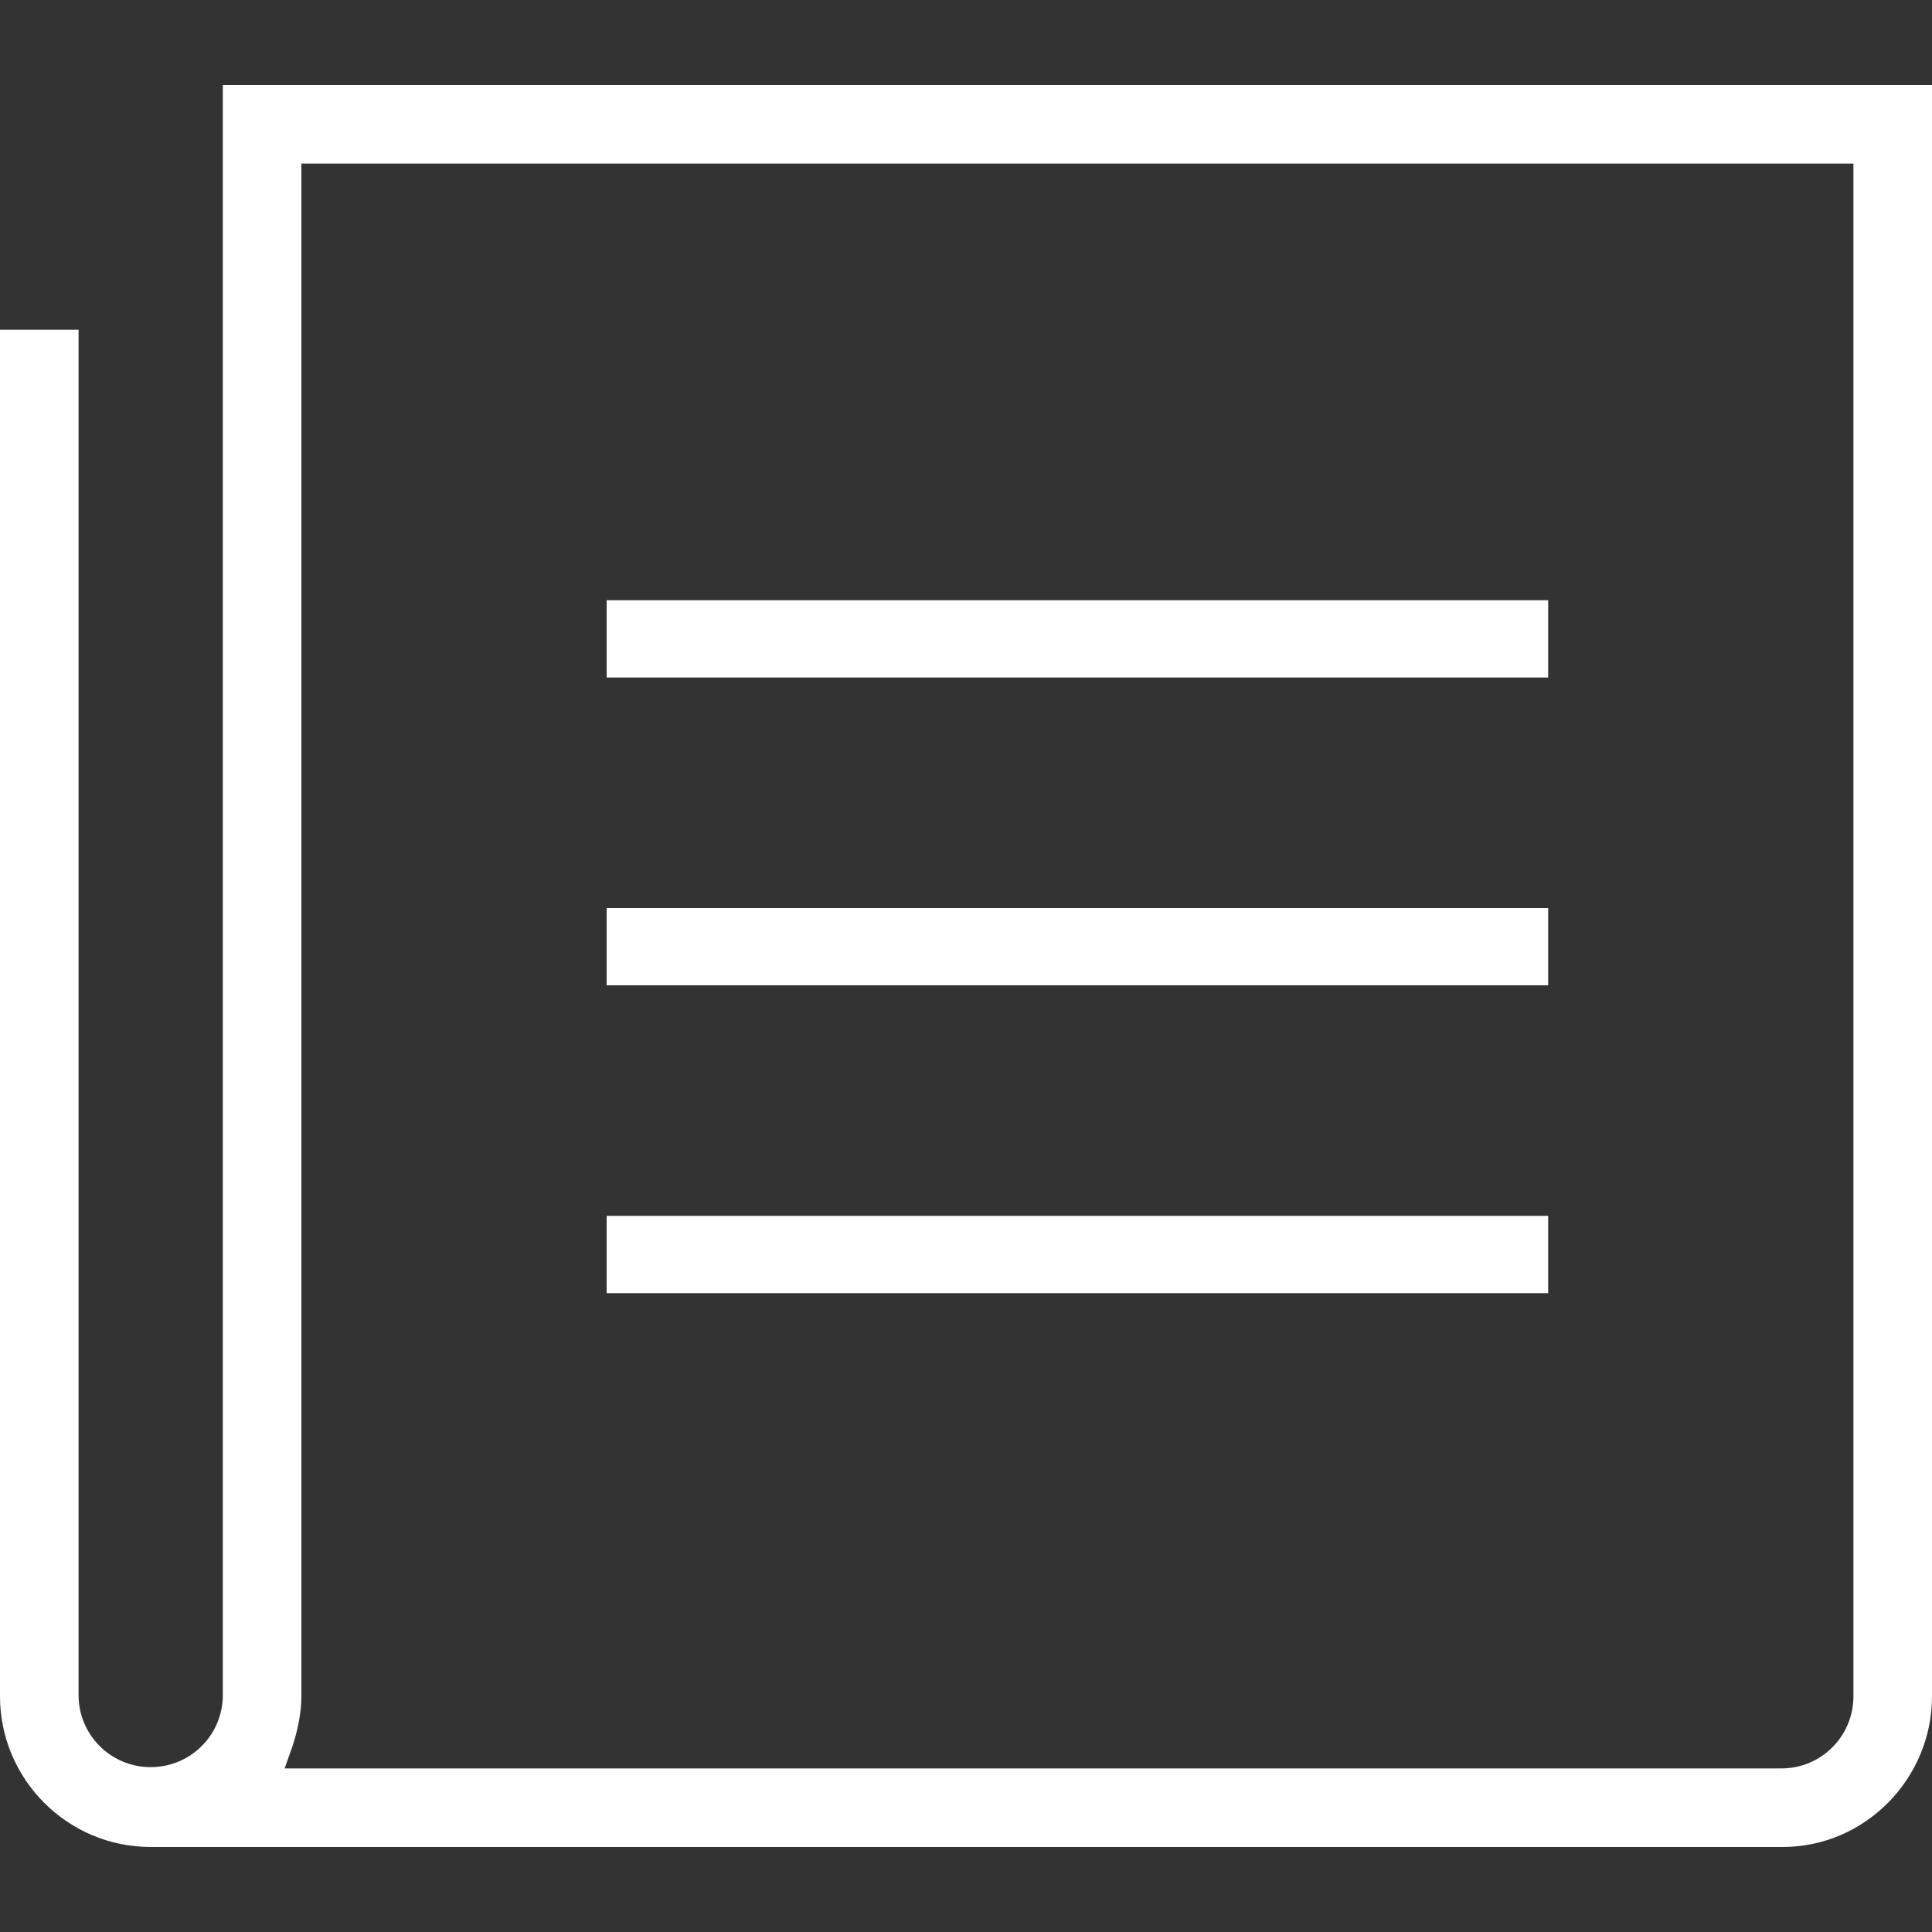
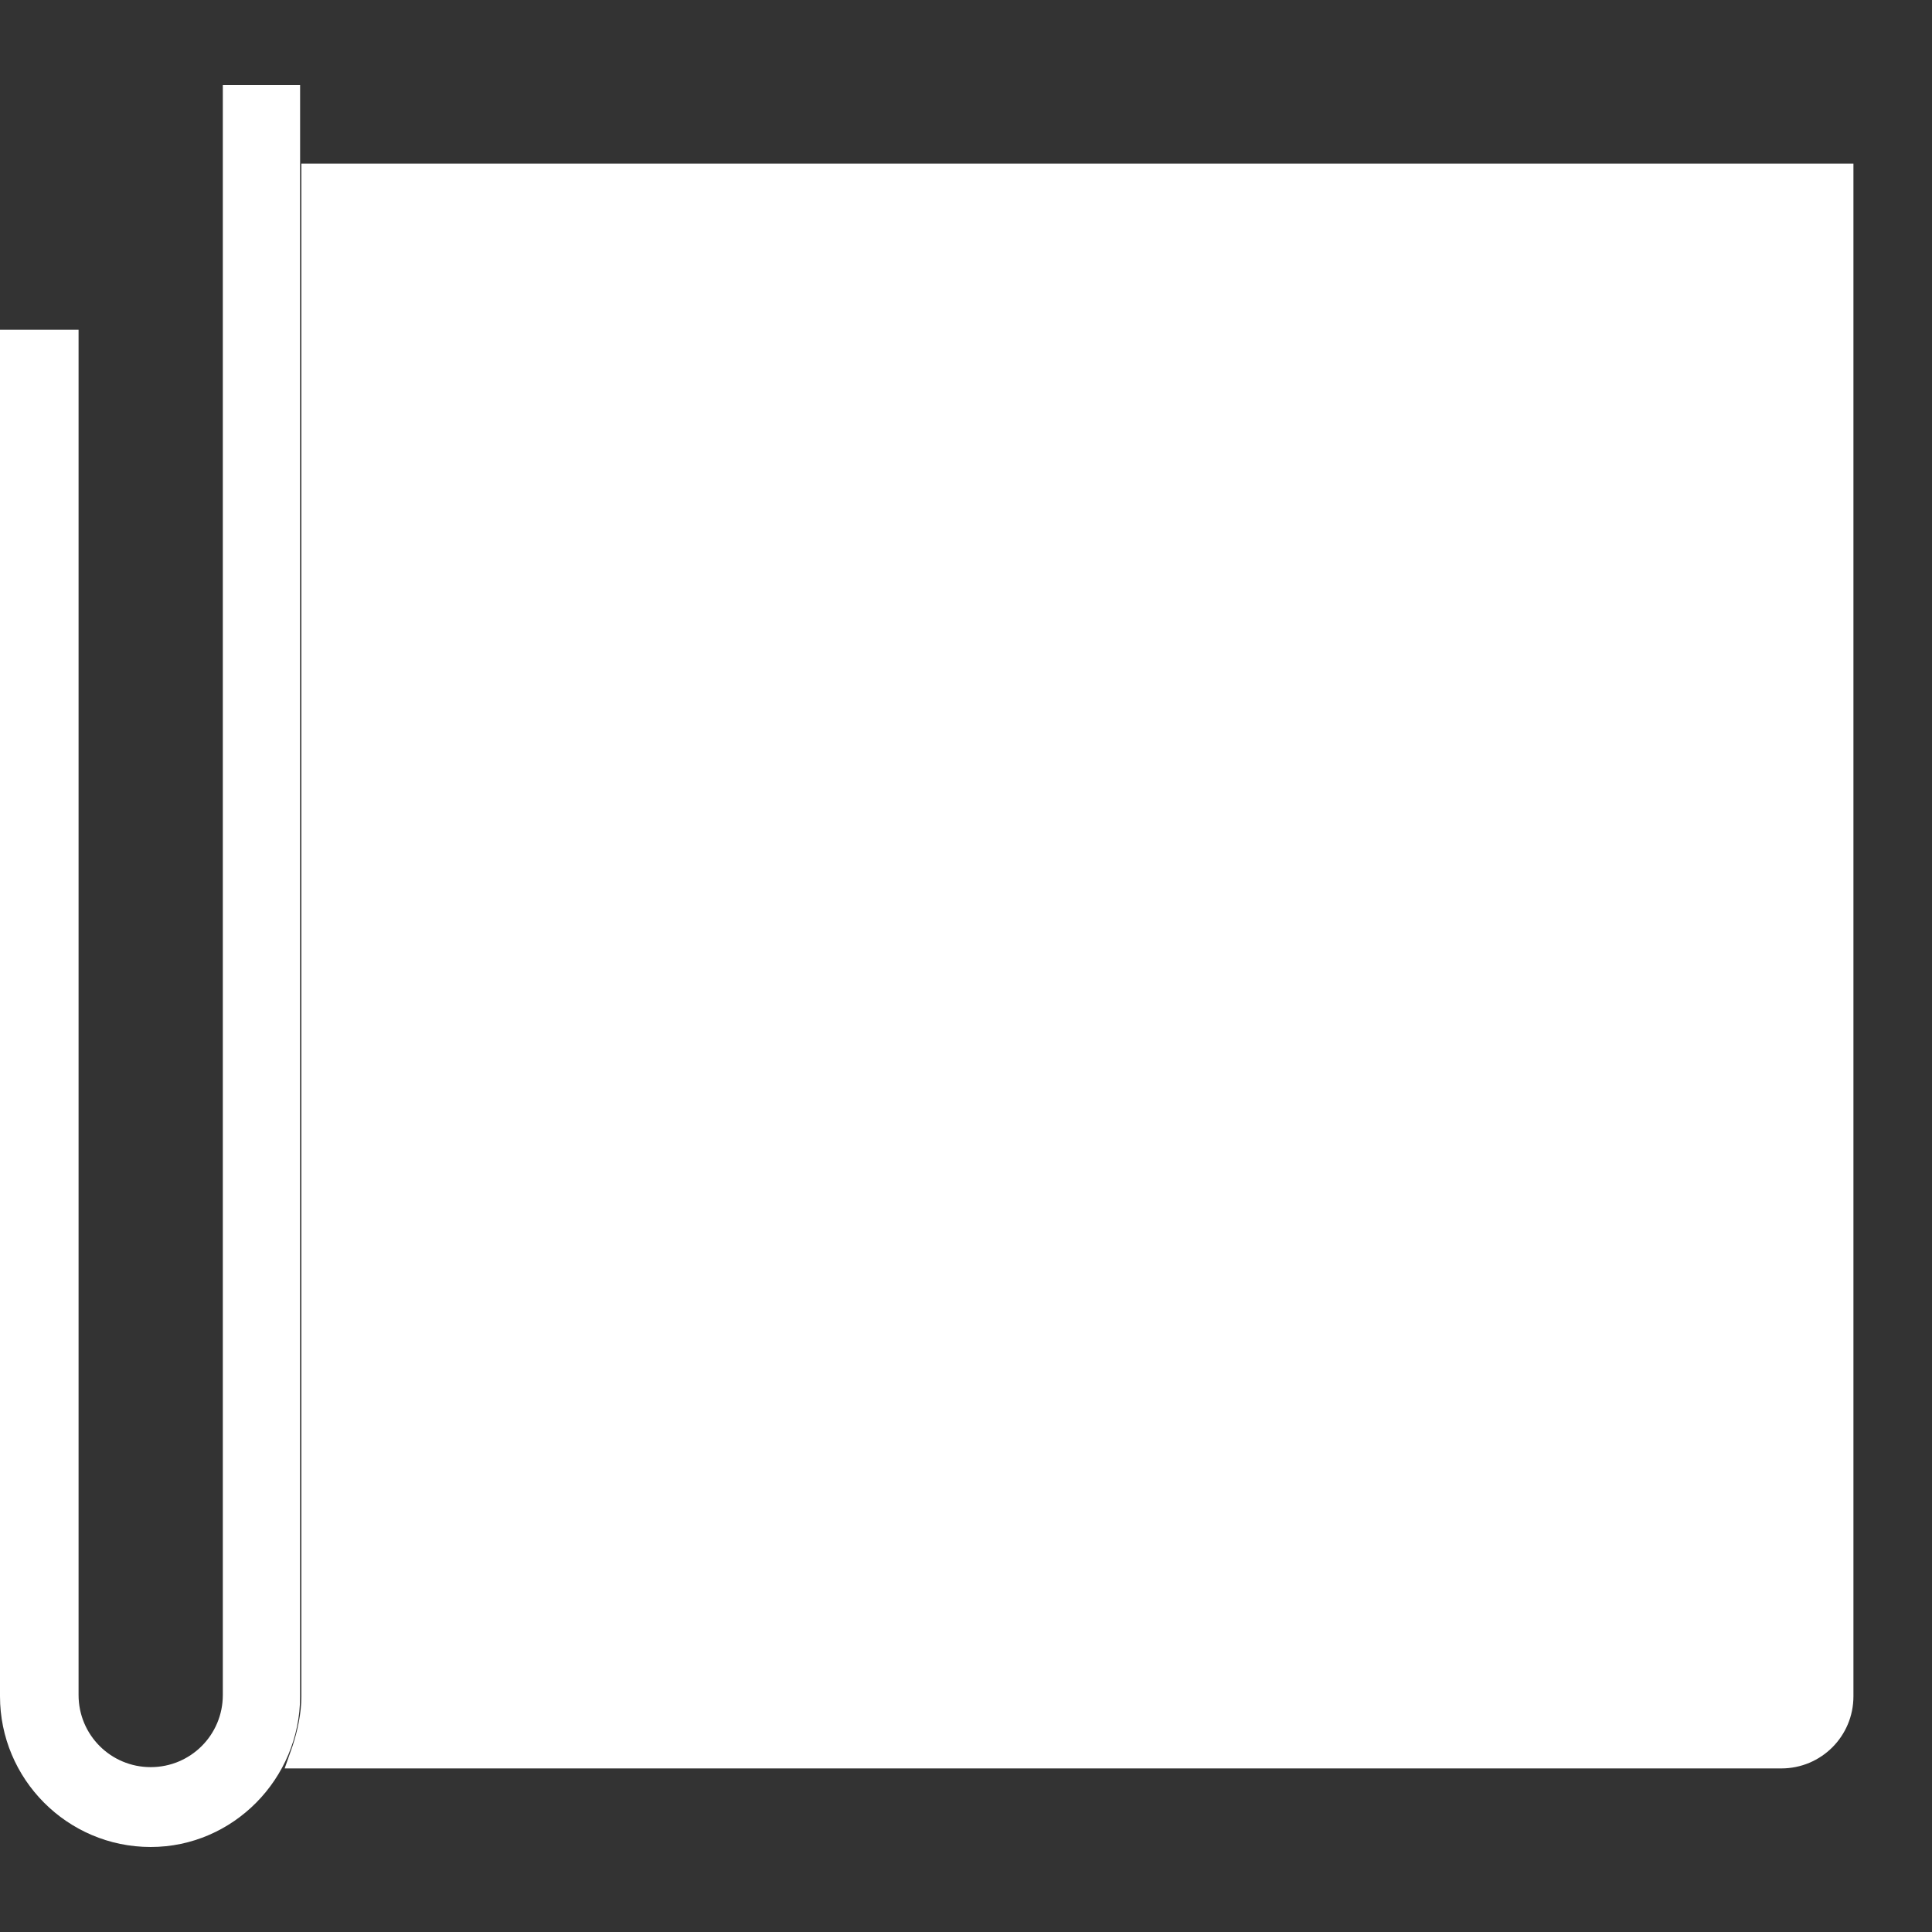
<svg xmlns="http://www.w3.org/2000/svg" version="1.1" x="0px" y="0px" viewBox="0 0 150 150" style="enable-background:new 0 0 150 150;" xml:space="preserve">
  <rect x="0" y="0" width="150" height="150" fill="#333333" stroke="none" />
  <g class="fill-primary" fill="#FFFFFF">
    <g>
-       <path d="M17.3,6.6l0,125c0,3.1-2.5,5.6-5.6,5.6c-3.1,0-5.6-2.5-5.6-5.6V25.6H0v106.1c0,6.4,5.2,11.7,11.7,11.7h126.7     c6.4,0,11.6-5.3,11.6-11.7V6.6H17.3z M143.9,12.7v119c0,3.1-2.5,5.6-5.6,5.6H22.1l0.6-1.7c0.4-1.2,0.7-2.6,0.7-3.9v-119H143.9z" />
+       <path d="M17.3,6.6l0,125c0,3.1-2.5,5.6-5.6,5.6c-3.1,0-5.6-2.5-5.6-5.6V25.6H0v106.1c0,6.4,5.2,11.7,11.7,11.7c6.4,0,11.6-5.3,11.6-11.7V6.6H17.3z M143.9,12.7v119c0,3.1-2.5,5.6-5.6,5.6H22.1l0.6-1.7c0.4-1.2,0.7-2.6,0.7-3.9v-119H143.9z" />
    </g>
    <g>
      <rect x="47.1" y="94.4" width="73.1" height="6" />
    </g>
    <g>
-       <rect x="47.1" y="70.5" width="73.1" height="6" />
-     </g>
+       </g>
    <g>
      <rect x="47.1" y="46.6" width="73.1" height="6" />
    </g>
  </g>
</svg>